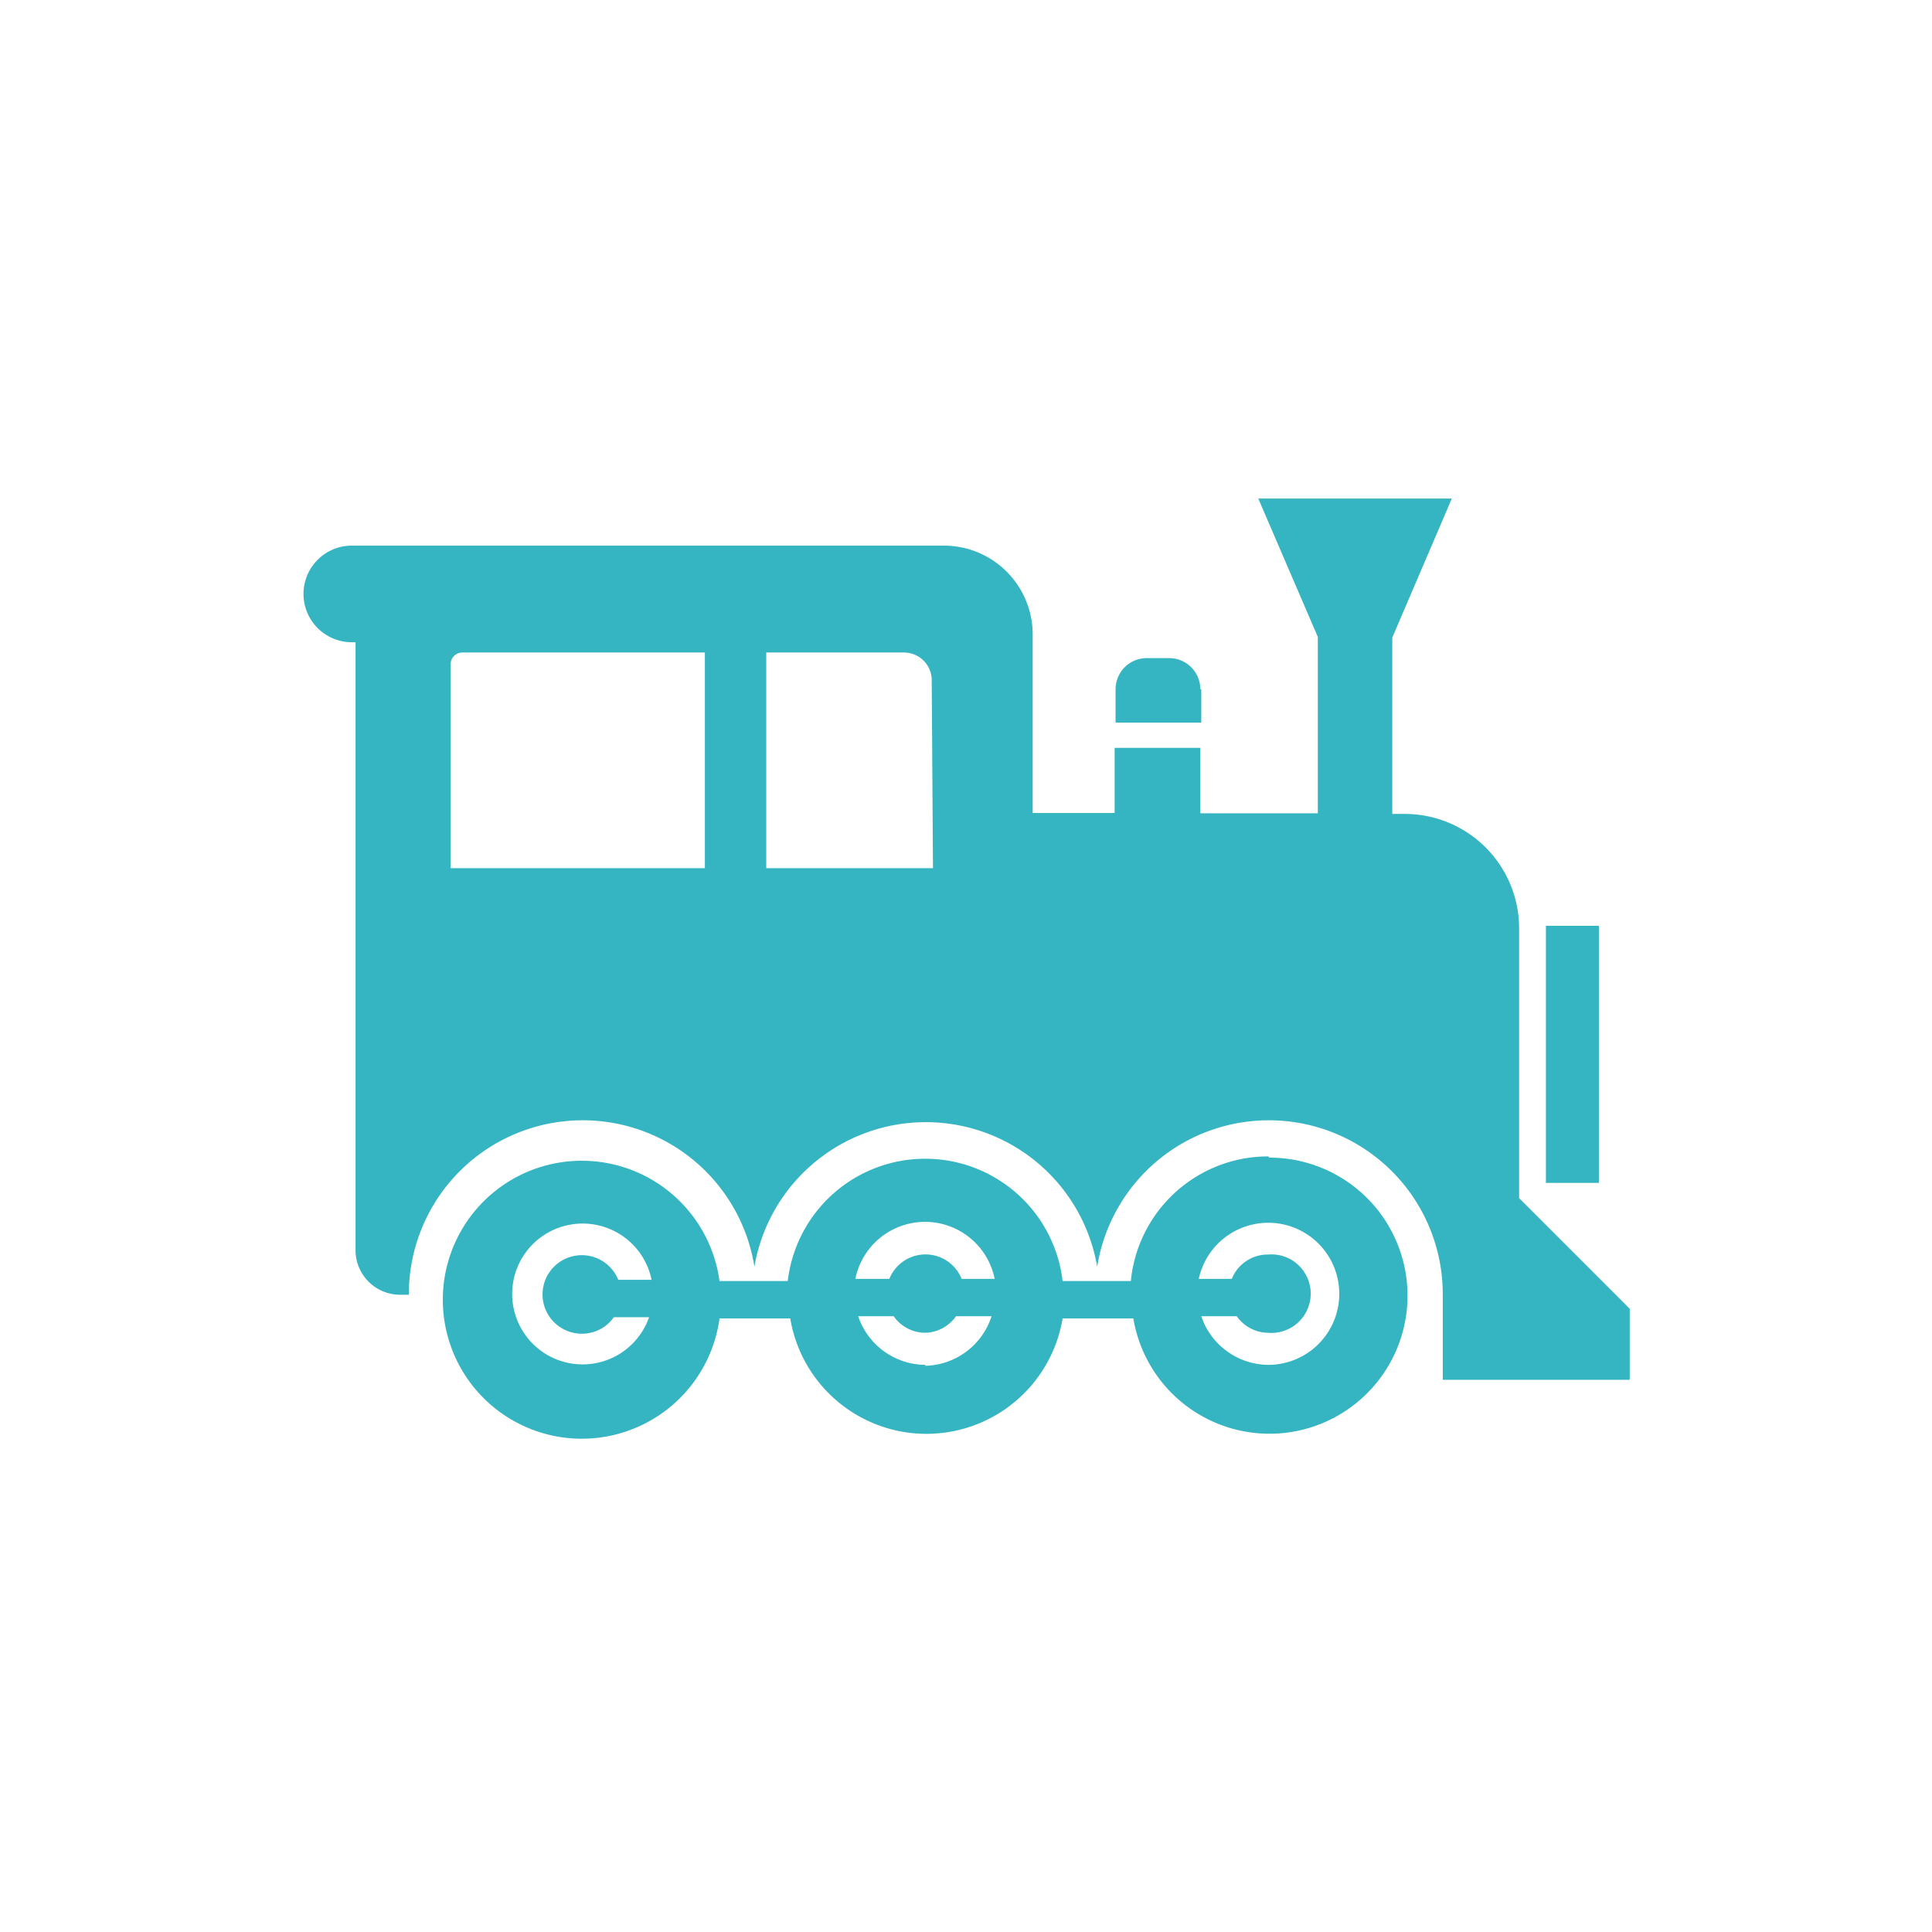
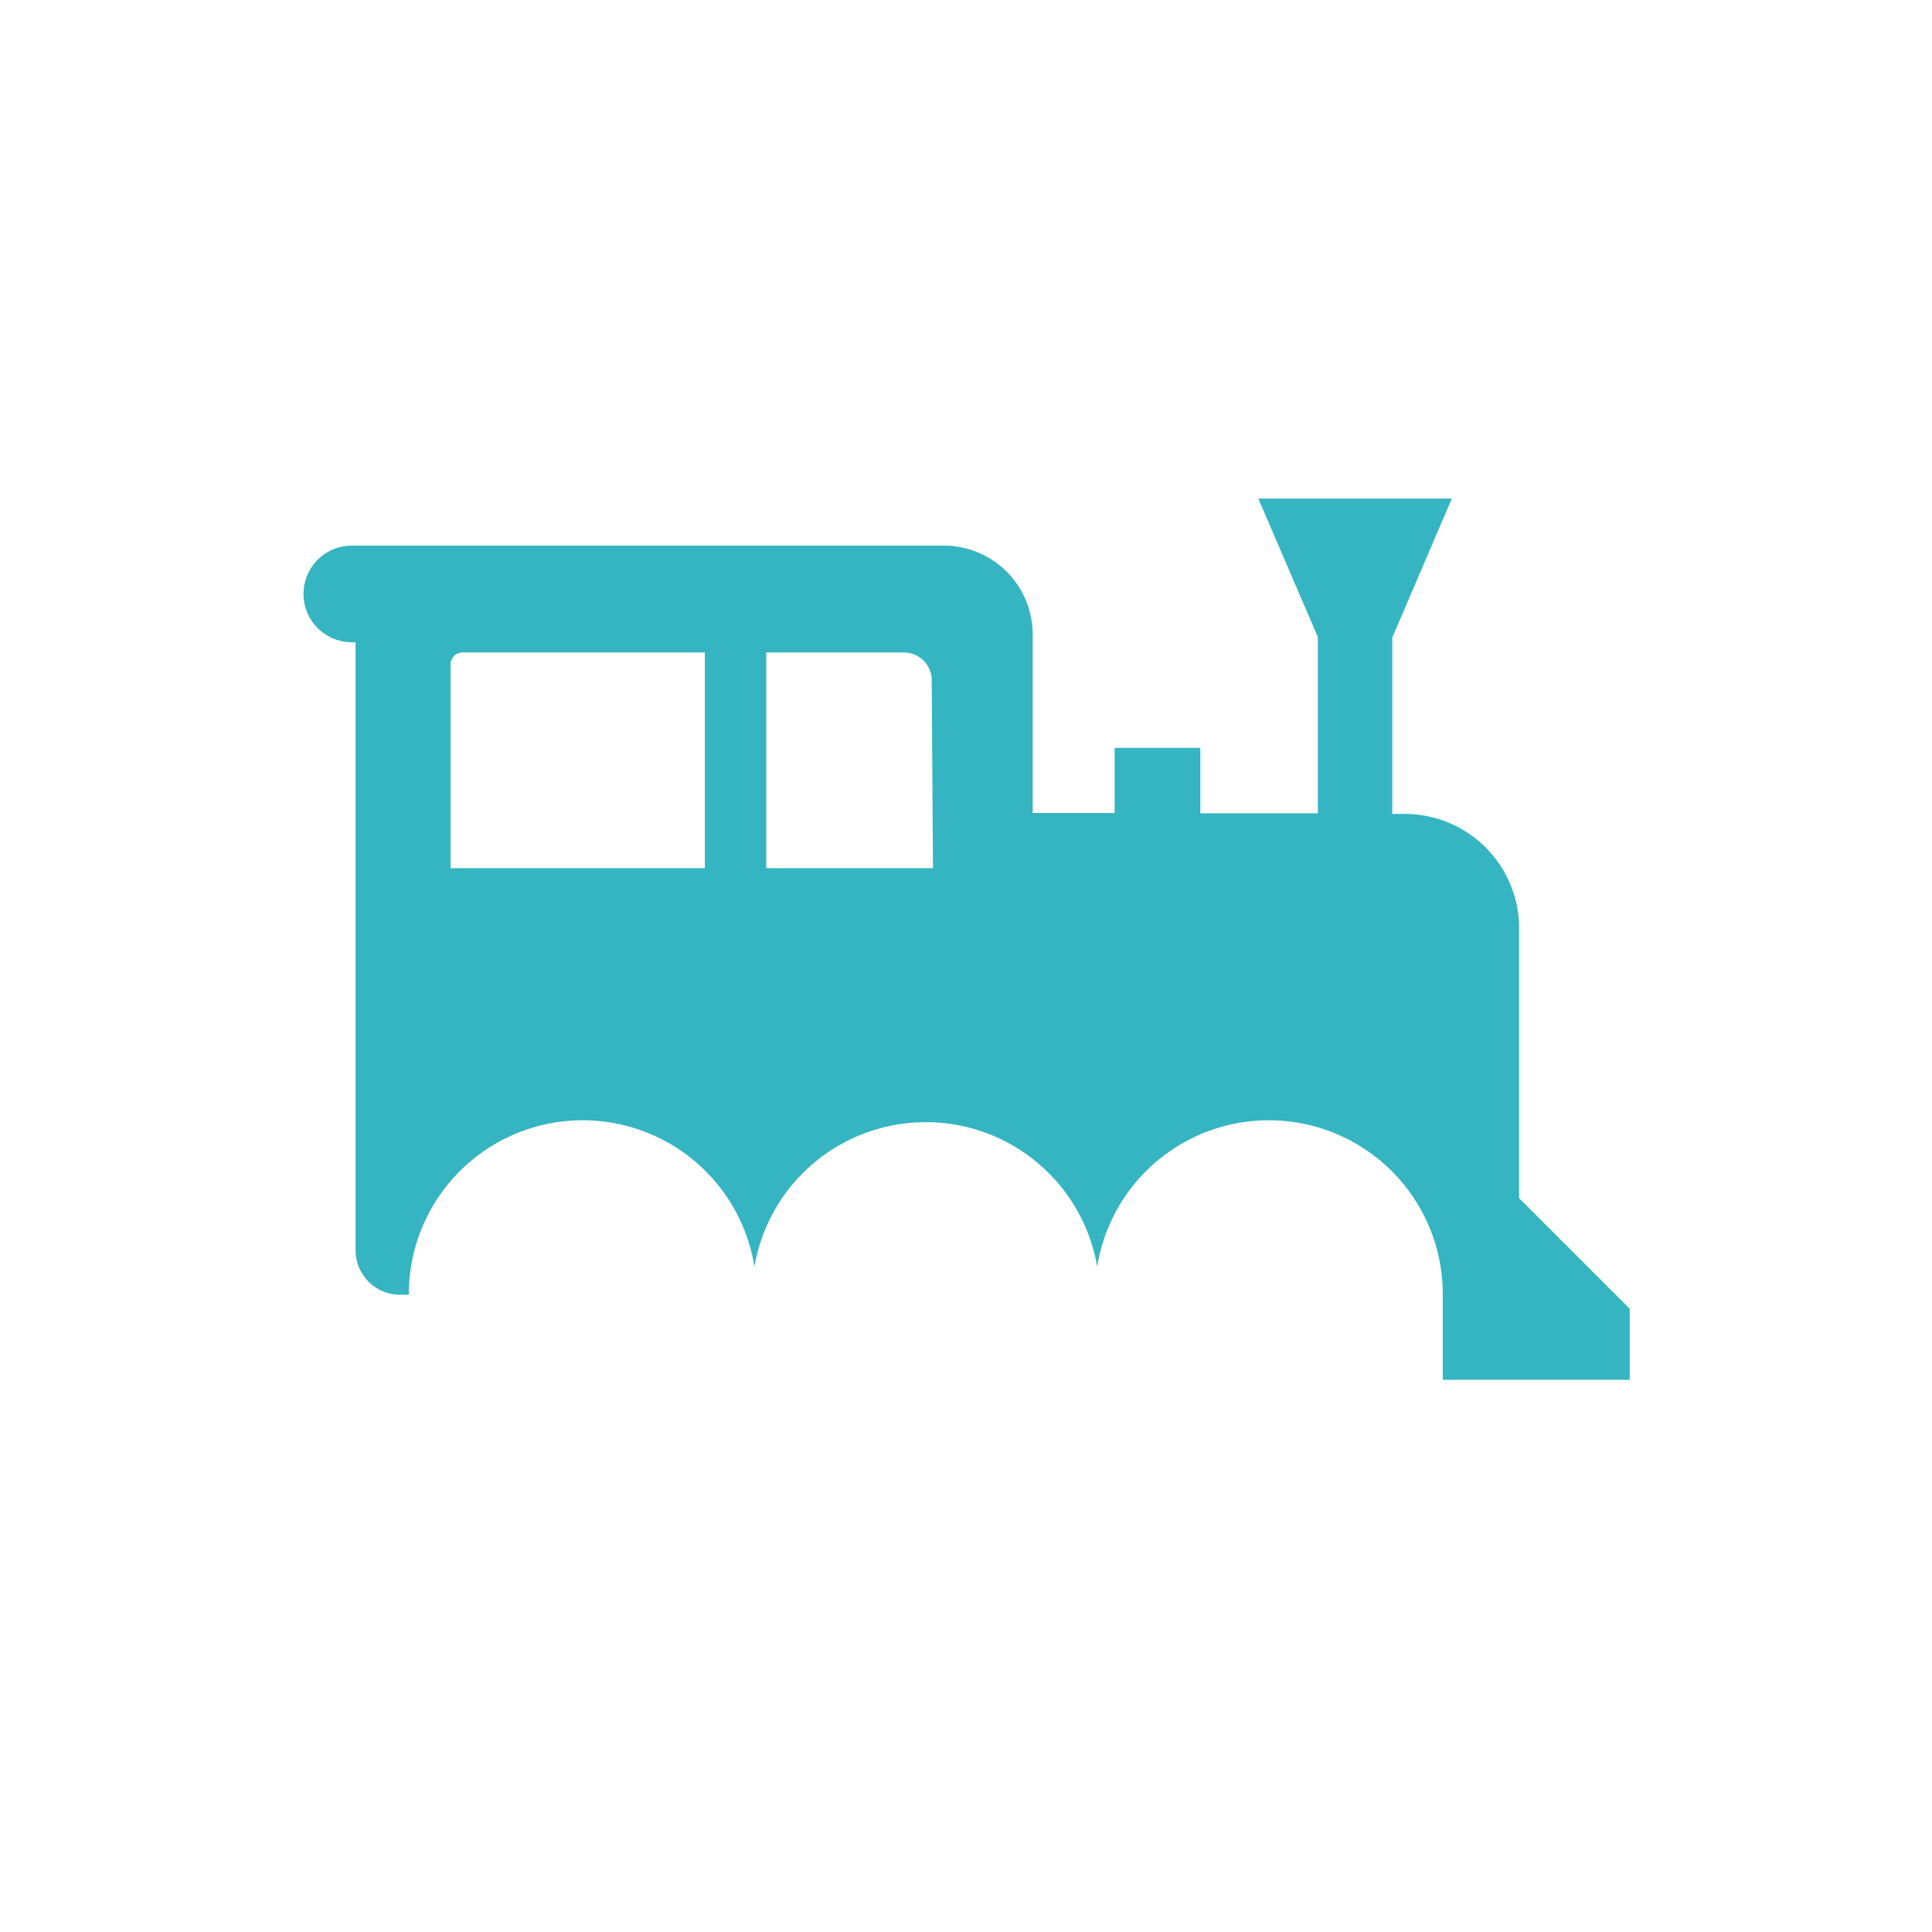
<svg xmlns="http://www.w3.org/2000/svg" width="62" height="62" viewBox="0 0 62 62">
  <defs>
    <style>.cls-1{fill:none;}.cls-2{fill:#35b5c1;}</style>
  </defs>
  <g id="レイヤー_2" data-name="レイヤー 2">
    <g id="レイヤー_1-2" data-name="レイヤー 1">
-       <rect class="cls-1" width="62" height="62" />
      <path class="cls-2" d="M48.75,38.45V29.79a3.67,3.67,0,0,0-3.67-3.67h-.4V20.46L46.59,16H40.38l1.91,4.44v5.66H38.52V24H35.77v2.09H33.14V20.36a2.85,2.85,0,0,0-2.85-2.85h-19a1.55,1.55,0,1,0,0,3.1h.12V40.13a1.43,1.43,0,0,0,1.42,1.42h.29a5.58,5.58,0,0,1,11.09-.9,5.58,5.58,0,0,1,11,0,5.58,5.58,0,0,1,11.09.89h0v2.74h6V42ZM22.62,27.86H14.46V21.31a.38.38,0,0,1,.38-.37h7.78v6.92Zm7.32,0H24.59V20.94H29a.89.89,0,0,1,.9.88Z" />
-       <rect class="cls-2" x="49.61" y="29.71" width="1.7" height="8.25" />
-       <path class="cls-2" d="M38.52,22.12a1,1,0,0,0-1-1h-.72a1,1,0,0,0-1,1v1.07h2.75V22.12Z" />
-       <path class="cls-2" d="M40.7,37.11a4.43,4.43,0,0,0-4.41,4H34.1a4.44,4.44,0,0,0-8.82,0H23.09a4.46,4.46,0,1,0,0,1.2h2.27a4.43,4.43,0,0,0,8.74,0h2.27a4.43,4.43,0,1,0,4.37-5.16Zm-22,5.69a1.25,1.25,0,0,0,1-.53h1.13a2.26,2.26,0,1,1,.08-1.2H19.84a1.26,1.26,0,1,0-1.16,1.73Zm11,1a2.29,2.29,0,0,1-2.16-1.56h1.14a1.24,1.24,0,0,0,1,.53,1.25,1.25,0,0,0,1-.53h1.14A2.29,2.29,0,0,1,29.69,43.83Zm1.16-2.76a1.25,1.25,0,0,0-2.32,0H27.45a2.28,2.28,0,0,1,4.47,0Zm9.85,2.76a2.29,2.29,0,0,1-2.16-1.56h1.14a1.24,1.24,0,0,0,1,.53,1.26,1.26,0,1,0,0-2.51,1.24,1.24,0,0,0-1.16.78H38.47a2.28,2.28,0,1,1,2.23,2.76Z" />
    </g>
  </g>
</svg>